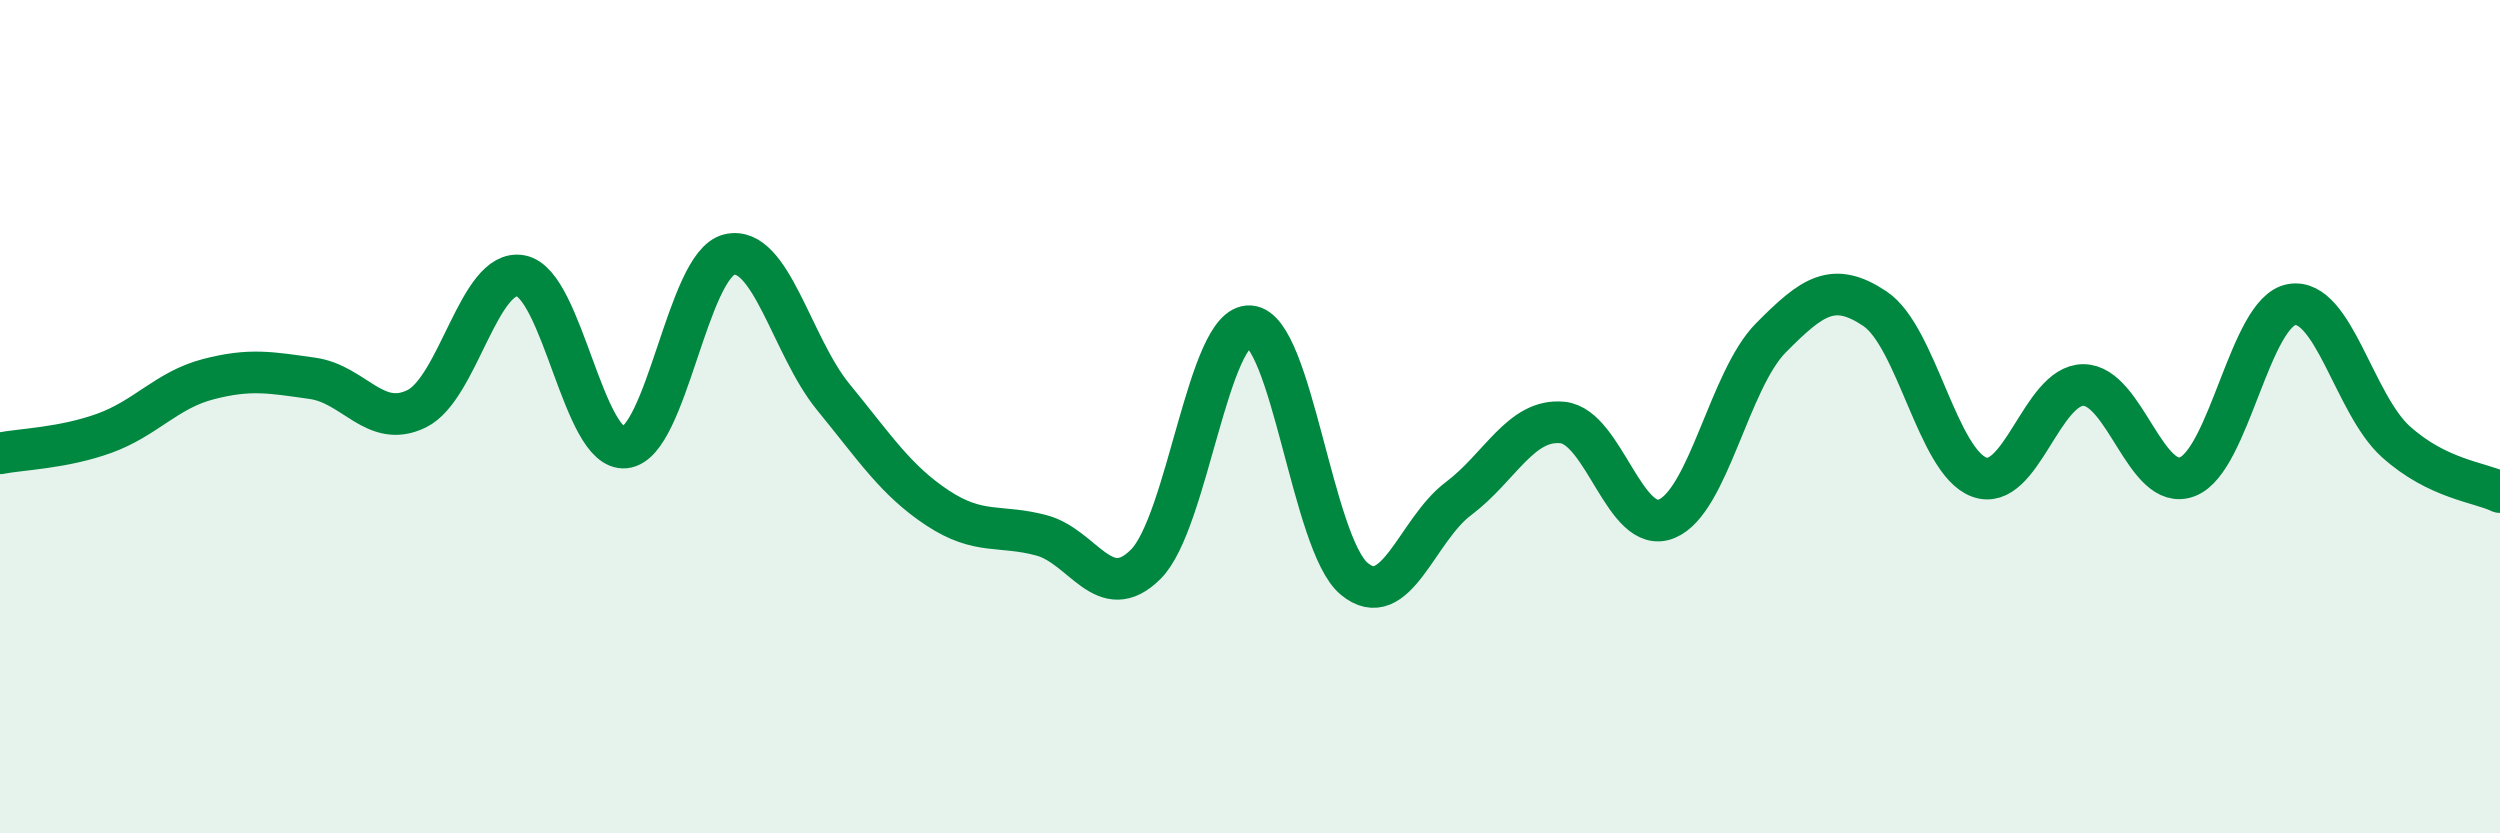
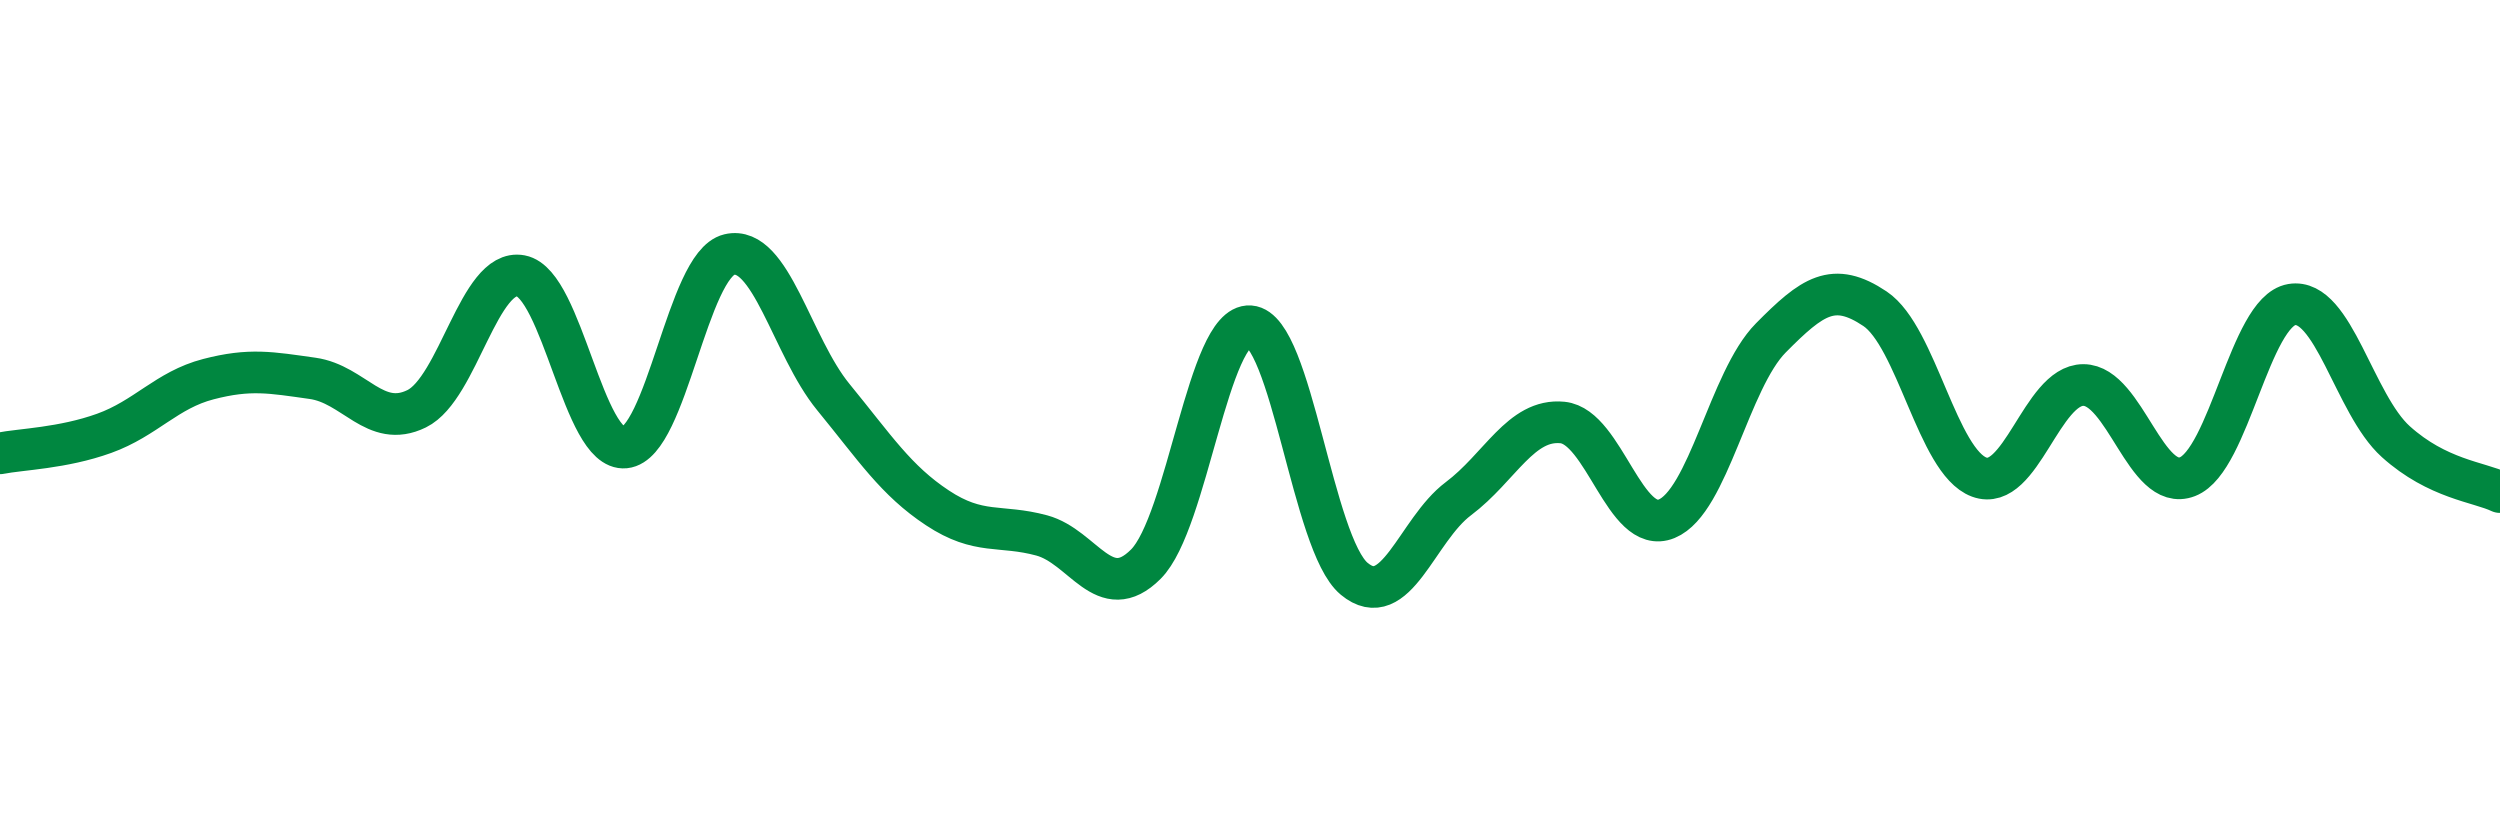
<svg xmlns="http://www.w3.org/2000/svg" width="60" height="20" viewBox="0 0 60 20">
-   <path d="M 0,10.88 C 0.5,10.78 1.5,10.76 2.5,10.4 C 3.5,10.04 4,9.36 5,9.1 C 6,8.84 6.5,8.94 7.5,9.08 C 8.5,9.22 9,10.3 10,9.81 C 11,9.32 11.5,6.43 12.5,6.62 C 13.5,6.81 14,10.84 15,10.74 C 16,10.64 16.5,6.35 17.5,6.11 C 18.5,5.87 19,8.31 20,9.53 C 21,10.75 21.5,11.53 22.5,12.19 C 23.5,12.85 24,12.58 25,12.85 C 26,13.12 26.5,14.54 27.5,13.54 C 28.5,12.54 29,7.76 30,7.83 C 31,7.9 31.5,13.06 32.5,13.89 C 33.5,14.72 34,12.72 35,11.97 C 36,11.22 36.5,10.04 37.5,10.14 C 38.5,10.24 39,12.86 40,12.45 C 41,12.04 41.5,9.12 42.5,8.11 C 43.5,7.1 44,6.74 45,7.41 C 46,8.08 46.5,11.08 47.5,11.45 C 48.5,11.82 49,9.24 50,9.24 C 51,9.24 51.5,11.83 52.5,11.44 C 53.5,11.05 54,7.48 55,7.31 C 56,7.14 56.5,9.7 57.5,10.6 C 58.5,11.5 59.5,11.57 60,11.81L60 20L0 20Z" fill="#008740" opacity="0.1" stroke-linecap="round" stroke-linejoin="round" />
  <path d="M 0,10.88 C 0.5,10.78 1.5,10.76 2.5,10.4 C 3.5,10.04 4,9.36 5,9.1 C 6,8.84 6.5,8.94 7.5,9.08 C 8.5,9.22 9,10.3 10,9.81 C 11,9.32 11.5,6.43 12.5,6.62 C 13.5,6.81 14,10.84 15,10.74 C 16,10.64 16.5,6.35 17.5,6.11 C 18.5,5.87 19,8.31 20,9.53 C 21,10.75 21.5,11.53 22.5,12.19 C 23.5,12.85 24,12.58 25,12.85 C 26,13.12 26.5,14.54 27.5,13.54 C 28.5,12.54 29,7.76 30,7.83 C 31,7.9 31.5,13.06 32.5,13.89 C 33.5,14.72 34,12.72 35,11.97 C 36,11.22 36.5,10.04 37.5,10.14 C 38.5,10.24 39,12.86 40,12.45 C 41,12.04 41.5,9.12 42.5,8.11 C 43.5,7.1 44,6.74 45,7.41 C 46,8.08 46.5,11.08 47.5,11.45 C 48.5,11.82 49,9.24 50,9.24 C 51,9.24 51.5,11.83 52.5,11.44 C 53.5,11.05 54,7.48 55,7.31 C 56,7.14 56.5,9.7 57.5,10.6 C 58.5,11.5 59.5,11.57 60,11.81" stroke="#008740" stroke-width="1" fill="none" stroke-linecap="round" stroke-linejoin="round" />
</svg>